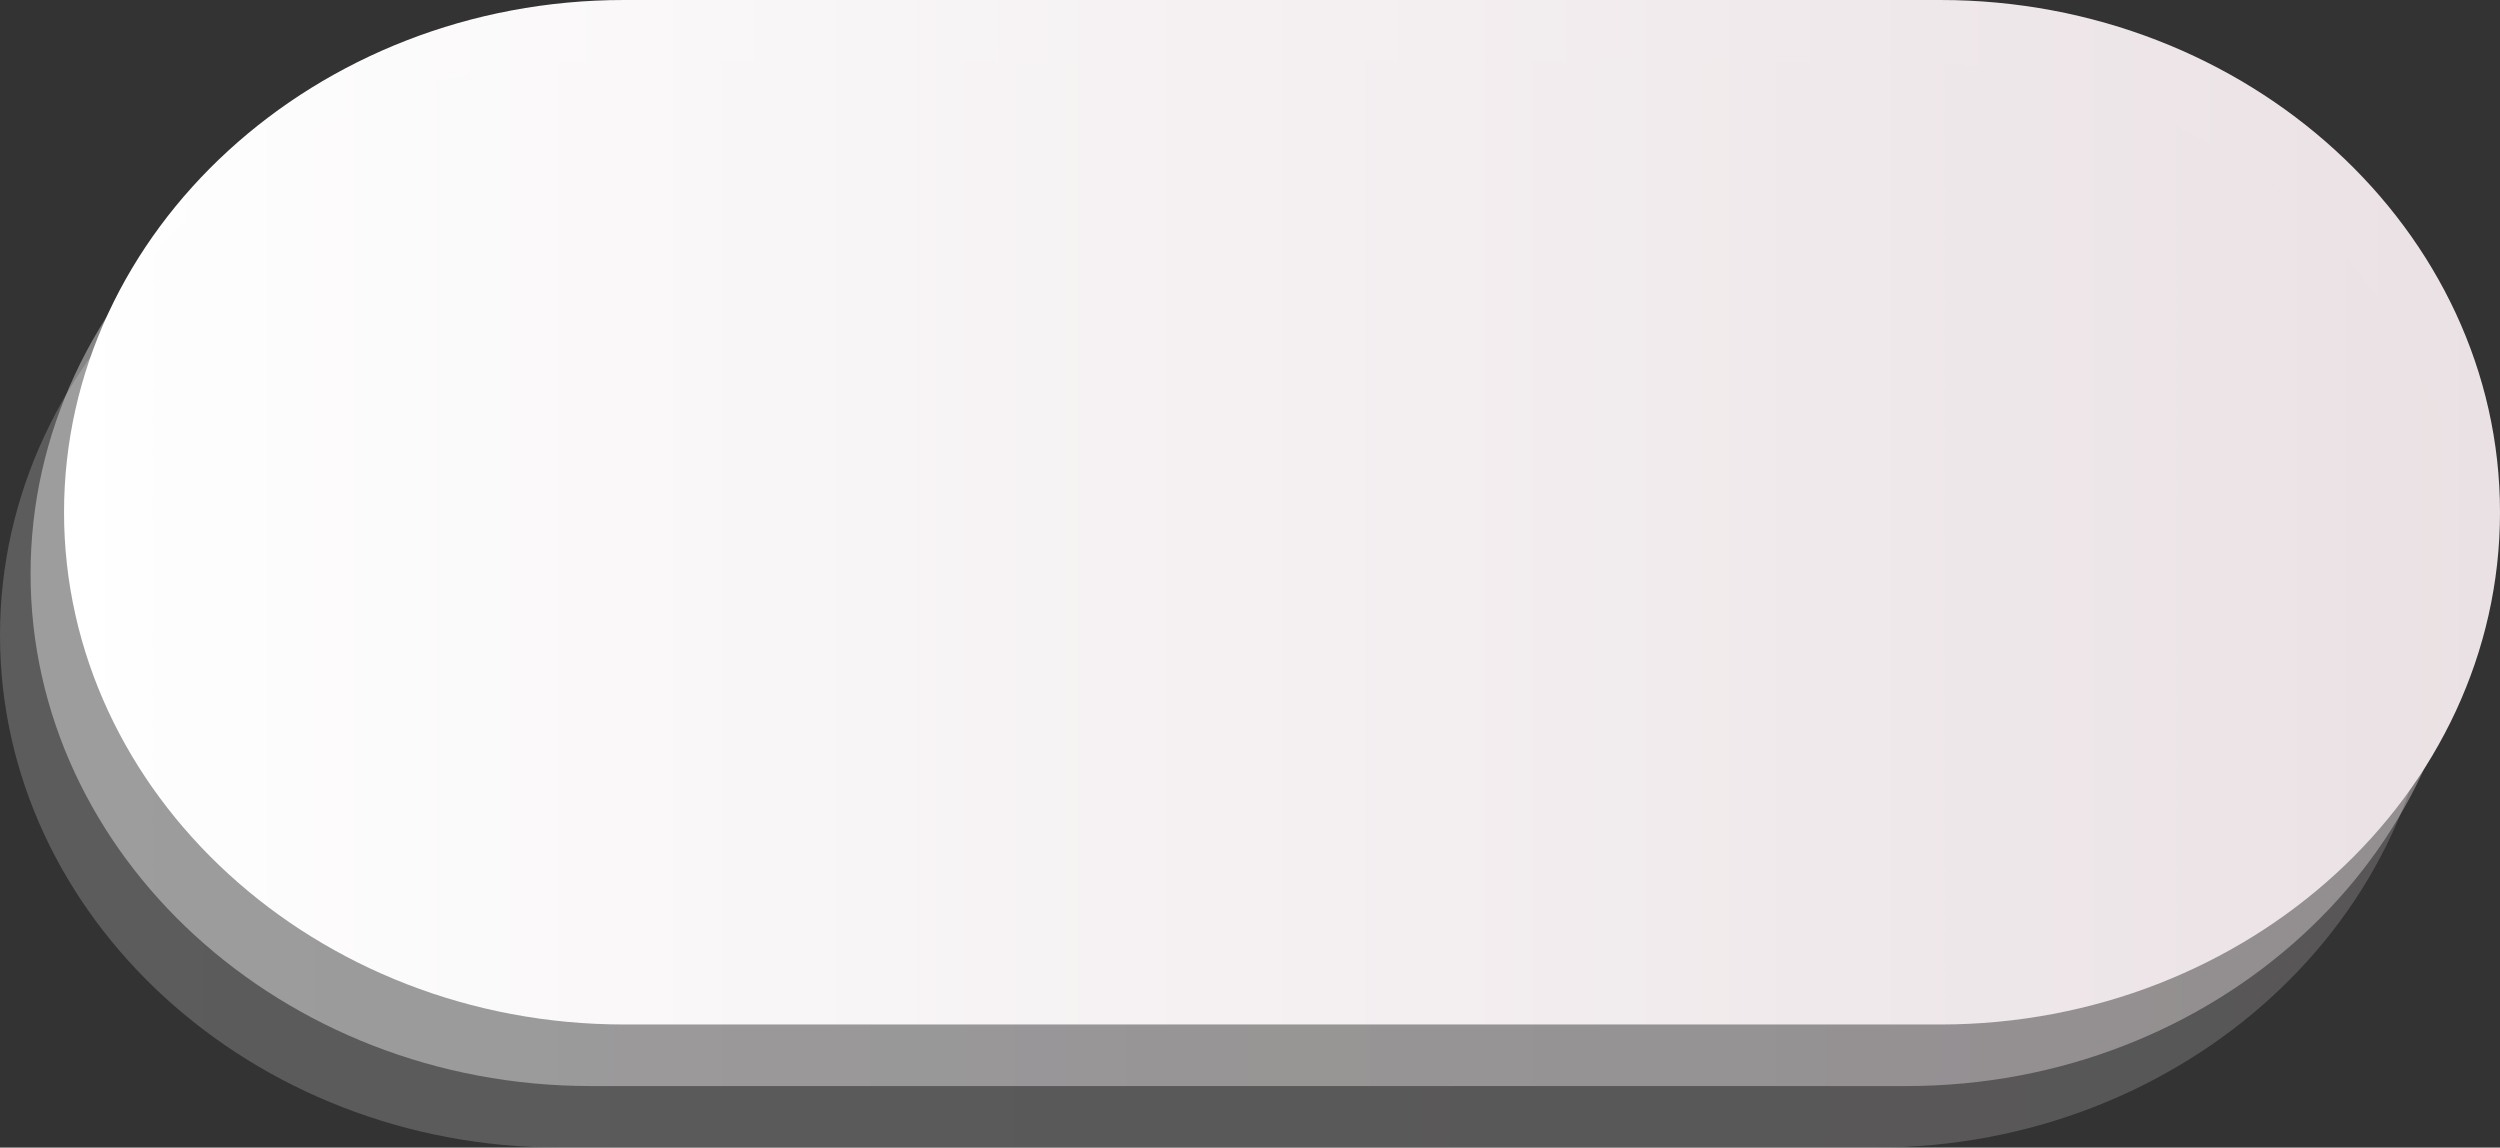
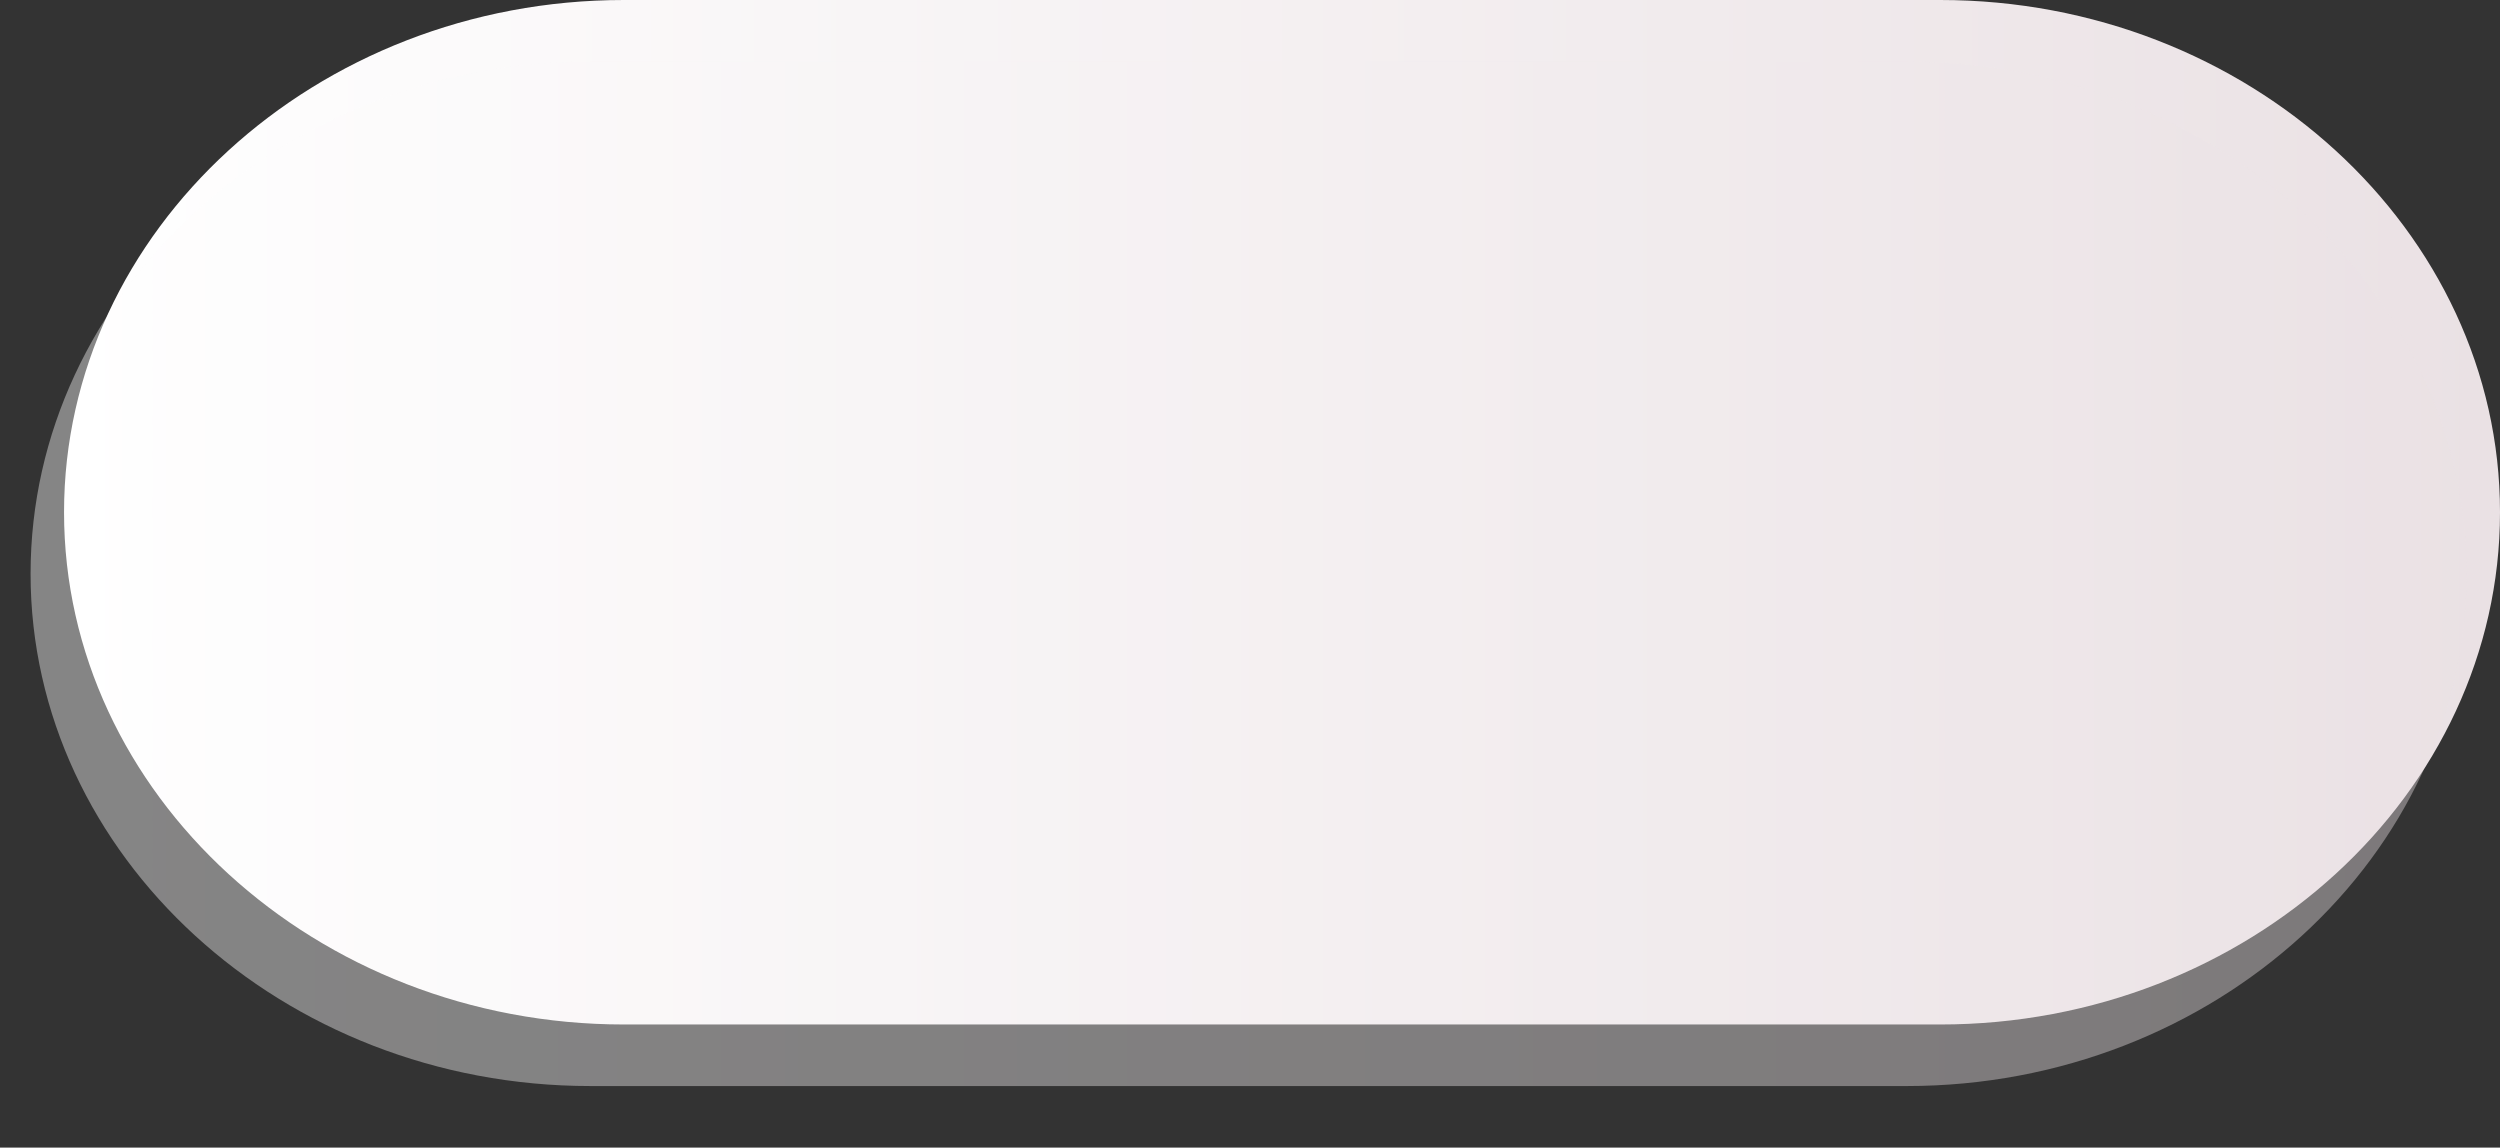
<svg xmlns="http://www.w3.org/2000/svg" version="1.1" id="Слой_1" x="0px" y="0px" width="170.08px" height="78.073px" viewBox="0 0 170.08 78.073" enable-background="new 0 0 170.08 78.073" xml:space="preserve">
  <rect x="0" y="0" width="170.08" height="78.073" fill="#333333" stroke="none" />
  <g>
    <g opacity="0.2">
      <linearGradient id="SVGID_1_" gradientUnits="userSpaceOnUse" x1="0" y1="43.224" x2="165.723" y2="43.224">
        <stop offset="0" style="stop-color:#FFFFFF" />
        <stop offset="1" style="stop-color:#EAE1E4" />
      </linearGradient>
-       <path fill="url(#SVGID_1_)" d="M165.723,43.224c0,19.167-17.139,34.849-38.086,34.849H38.086C17.139,78.073,0,62.391,0,43.224    C0,24.058,17.139,8.375,38.086,8.375h89.551C148.584,8.375,165.723,24.058,165.723,43.224z" />
    </g>
    <g>
      <linearGradient id="SVGID_2_" gradientUnits="userSpaceOnUse" x1="4.357" y1="34.849" x2="170.08" y2="34.849">
        <stop offset="0" style="stop-color:#FFFFFF" />
        <stop offset="1" style="stop-color:#EAE1E4" />
      </linearGradient>
      <path fill="url(#SVGID_2_)" d="M170.08,34.849c0,19.167-17.139,34.849-38.086,34.849H42.443    c-20.947,0-38.086-15.682-38.086-34.849C4.357,15.682,21.496,0,42.443,0h89.551C152.941,0,170.08,15.682,170.08,34.849z" />
    </g>
    <g opacity="0.4">
      <linearGradient id="SVGID_3_" gradientUnits="userSpaceOnUse" x1="2.08" y1="39.037" x2="167.803" y2="39.037">
        <stop offset="0" style="stop-color:#FFFFFF" />
        <stop offset="1" style="stop-color:#EAE1E4" />
      </linearGradient>
      <path fill="url(#SVGID_3_)" d="M167.803,39.037c0,19.167-17.139,34.849-38.086,34.849H40.166    c-20.947,0-38.086-15.682-38.086-34.849S19.219,4.188,40.166,4.188h89.551C150.664,4.188,167.803,19.87,167.803,39.037z" />
    </g>
  </g>
</svg>